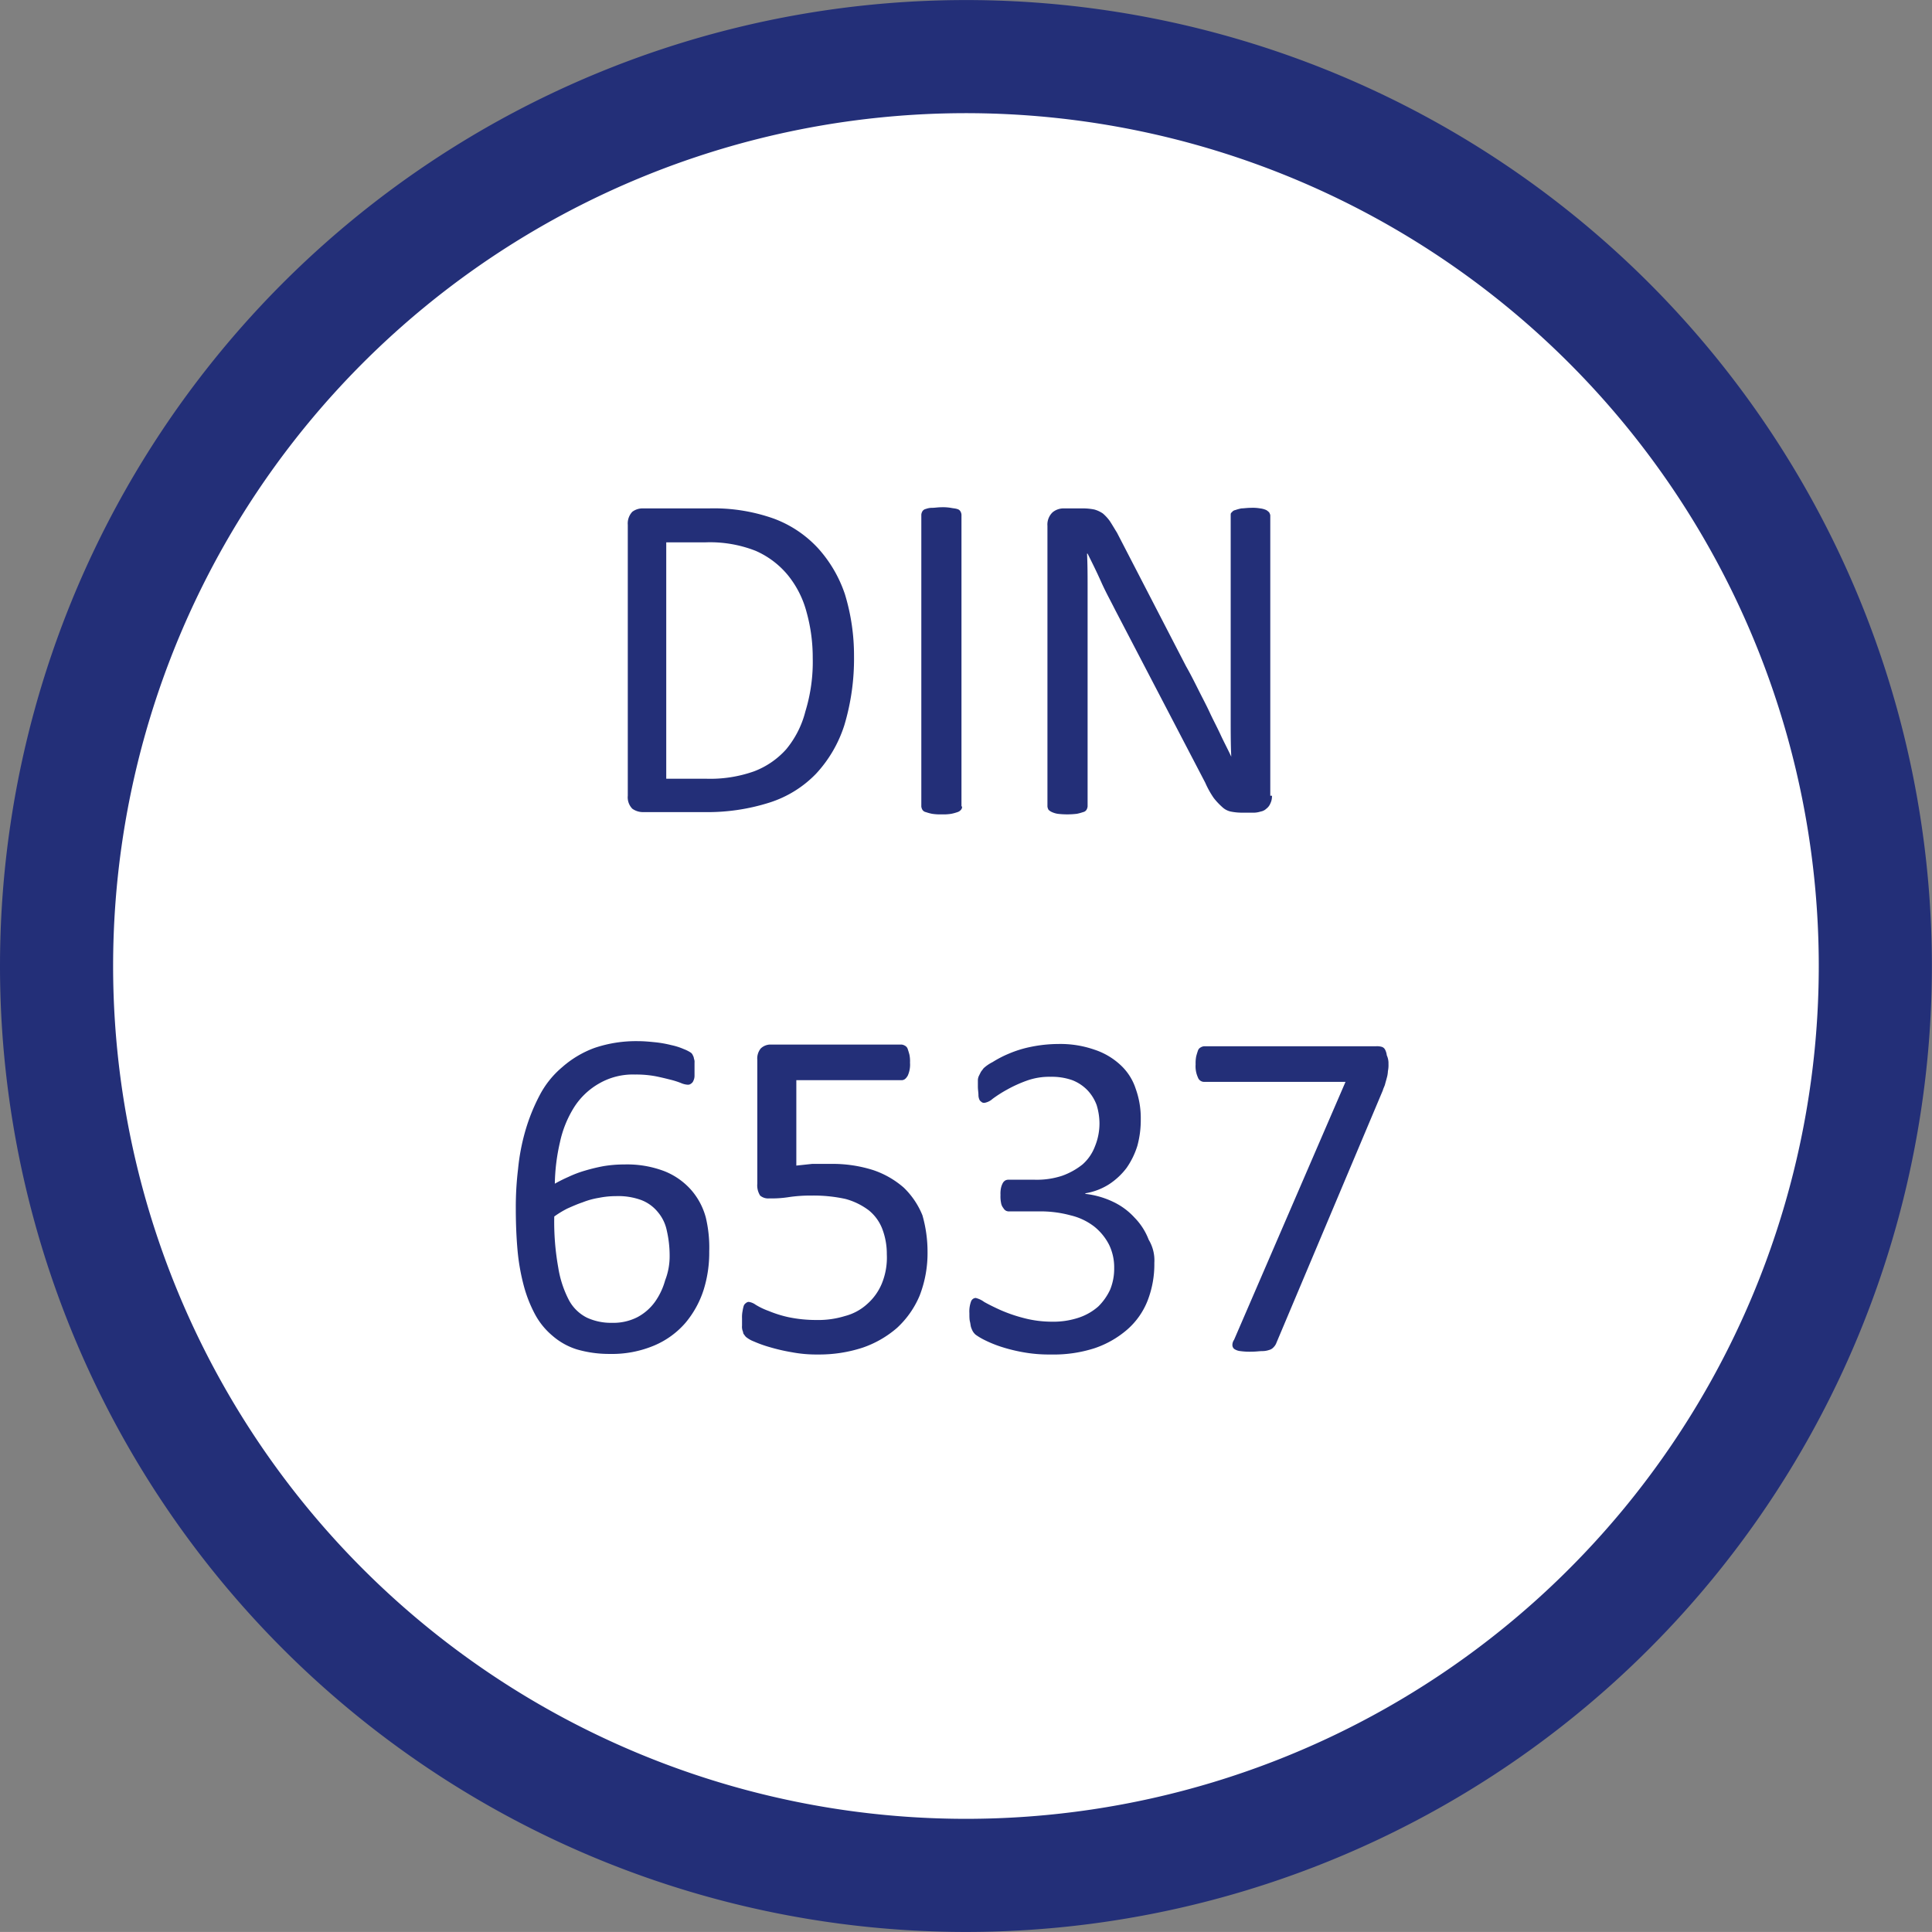
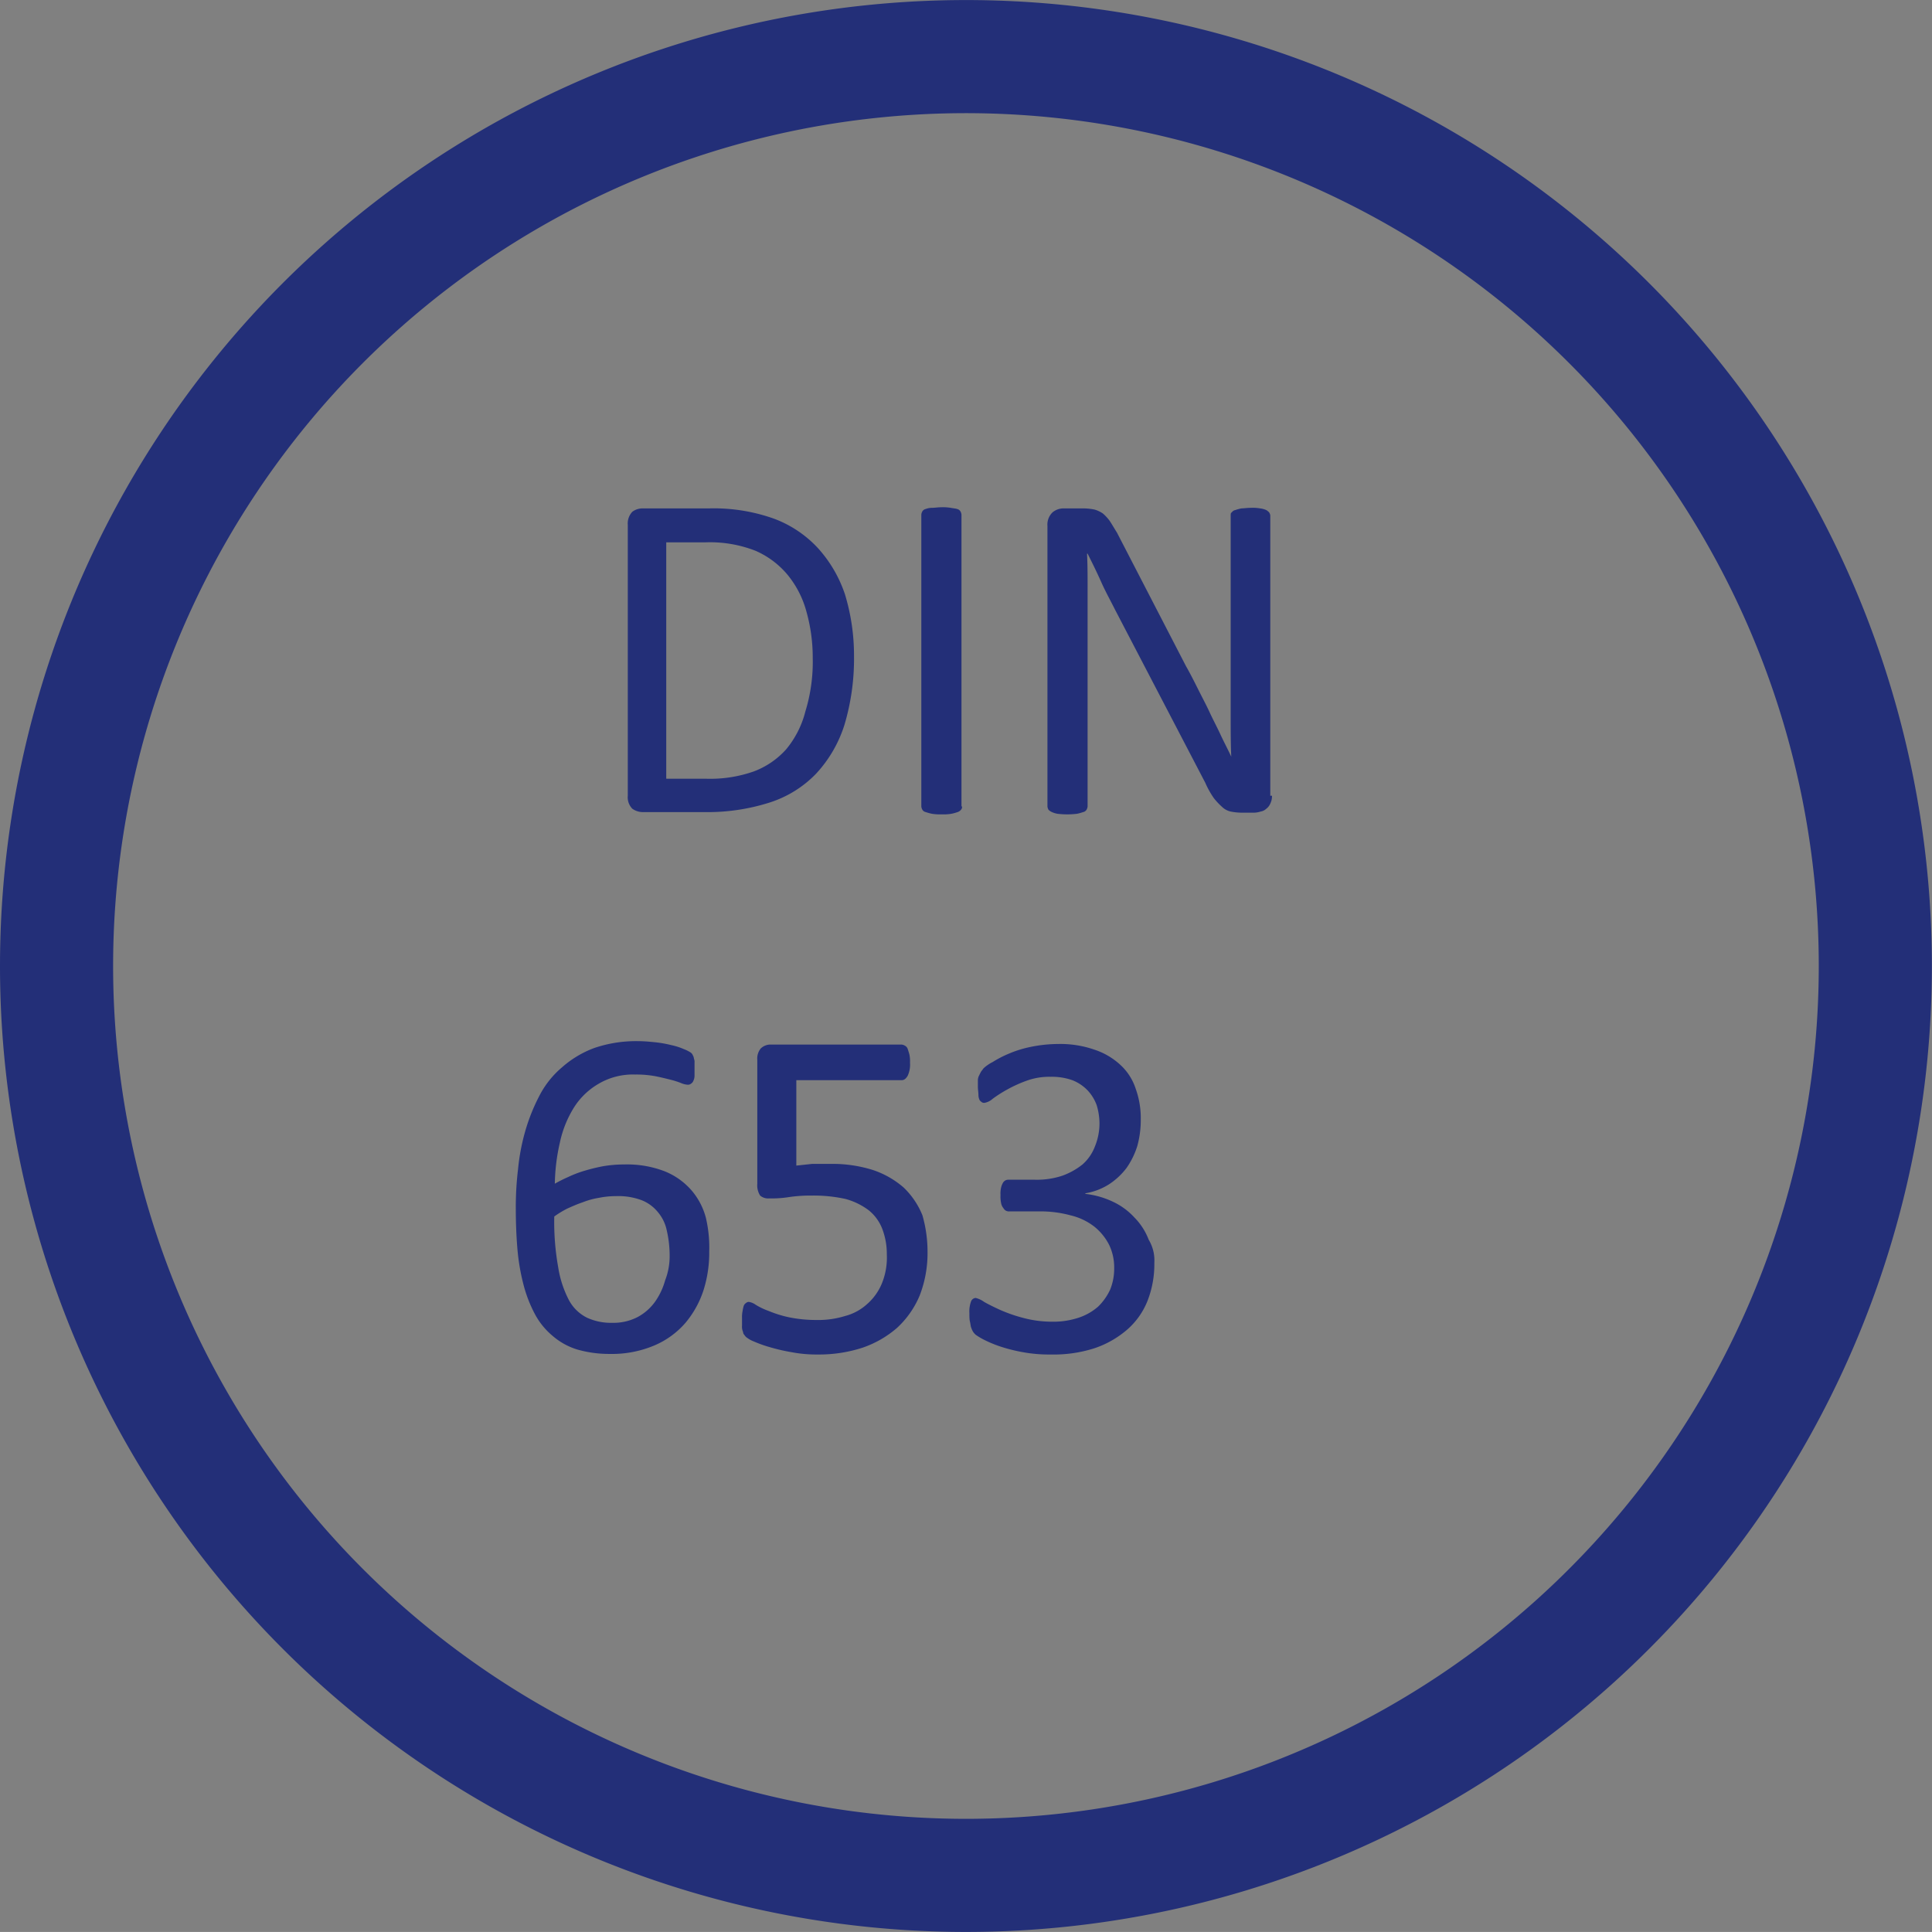
<svg xmlns="http://www.w3.org/2000/svg" width="34.16" height="34.159" viewBox="0 0 34.16 34.159">
  <rect x="0" y="0" width="34.16" height="34.159" fill="#808080" stroke="none" />
  <g id="DIN_6537" transform="translate(1 1)">
    <g id="Gruppe_4351" data-name="Gruppe 4351" transform="translate(0 0)">
-       <path id="Pfad_7648" data-name="Pfad 7648" d="M3035.88,1095.259a16.079,16.079,0,1,0-16.08-16.079,16.081,16.081,0,0,0,16.08,16.079" transform="translate(-3019.8 -1063.1)" fill="#fff" />
      <path id="Pfad_7649" data-name="Pfad 7649" d="M3035.88,1095.259a16.079,16.079,0,1,0-16.08-16.079A16.081,16.081,0,0,0,3035.88,1095.259Z" transform="translate(-3019.8 -1063.1)" fill="none" stroke="#232f78" stroke-width="2" />
    </g>
    <g id="Gruppe_4352" data-name="Gruppe 4352" transform="translate(10.1 7.969)">
      <path id="Pfad_7650" data-name="Pfad 7650" d="M3033.9,1073.7a4.089,4.089,0,0,1-.17,1.22,2.273,2.273,0,0,1-.5.86,1.971,1.971,0,0,1-.82.51,3.618,3.618,0,0,1-1.15.17h-1.1a.322.322,0,0,1-.18-.06.289.289,0,0,1-.08-.23v-4.79a.3.3,0,0,1,.08-.23.3.3,0,0,1,.18-.06h1.18a3.17,3.17,0,0,1,1.14.18,2.019,2.019,0,0,1,.78.52,2.306,2.306,0,0,1,.48.82A3.713,3.713,0,0,1,3033.9,1073.7Zm-.73.03a2.989,2.989,0,0,0-.11-.81,1.737,1.737,0,0,0-.33-.65,1.537,1.537,0,0,0-.57-.43,2.21,2.21,0,0,0-.88-.15h-.7v4.18h.71a2.318,2.318,0,0,0,.84-.13,1.451,1.451,0,0,0,.57-.39,1.7,1.7,0,0,0,.34-.67A2.992,2.992,0,0,0,3033.17,1073.73Z" transform="translate(-3029.9 -1071.07)" fill="#232f78" />
      <path id="Pfad_7651" data-name="Pfad 7651" d="M3035.81,1076.36a.074.074,0,0,1-.02.06.128.128,0,0,1-.06.04.812.812,0,0,1-.11.03.862.862,0,0,1-.17.01.912.912,0,0,1-.17-.01.822.822,0,0,1-.11-.03.092.092,0,0,1-.06-.04.142.142,0,0,1-.02-.06v-5.16a.142.142,0,0,1,.02-.06.092.092,0,0,1,.06-.04.309.309,0,0,1,.11-.02c.05,0,.1-.01.16-.01a.859.859,0,0,1,.17.01c.05.01.08.01.11.02a.092.092,0,0,1,.06.04.142.142,0,0,1,.02.06v5.16Z" transform="translate(-3029.9 -1071.07)" fill="#232f78" />
      <path id="Pfad_7652" data-name="Pfad 7652" d="M3041.29,1076.17a.29.29,0,0,1-.03.14.218.218,0,0,1-.07.09.191.191,0,0,1-.1.05.426.426,0,0,1-.11.02h-.23a1.006,1.006,0,0,1-.19-.02.314.314,0,0,1-.15-.08,1.2,1.2,0,0,1-.15-.16,1.61,1.61,0,0,1-.15-.27l-1.59-3.05c-.08-.16-.17-.32-.25-.5s-.16-.34-.24-.5h-.01c.01.2.01.4.01.61v3.86a.142.142,0,0,1-.02.06.092.092,0,0,1-.06.04.812.812,0,0,1-.11.03,1.447,1.447,0,0,1-.34,0,.409.409,0,0,1-.1-.03.209.209,0,0,1-.06-.04.142.142,0,0,1-.02-.06v-4.96a.3.3,0,0,1,.09-.24.305.305,0,0,1,.2-.07h.34a1.03,1.03,0,0,1,.2.02.506.506,0,0,1,.15.07.768.768,0,0,1,.12.13c.04.06.08.13.13.21l1.22,2.36c.08.14.15.28.22.42s.14.27.2.4.13.26.19.39.13.26.19.39h0c-.01-.22-.01-.45-.01-.68v-3.59c0-.02,0-.04.02-.05a.092.092,0,0,1,.06-.04.812.812,0,0,1,.11-.03c.04,0,.1-.01.17-.01a.756.756,0,0,1,.16.01.355.355,0,0,1,.11.03.274.274,0,0,1,.05.04.169.169,0,0,1,.02.05v4.96Z" transform="translate(-3029.9 -1071.07)" fill="#232f78" />
    </g>
    <g id="Gruppe_4353" data-name="Gruppe 4353" transform="translate(8.12 17.409)">
      <path id="Pfad_7653" data-name="Pfad 7653" d="M3031.34,1084.23a2.194,2.194,0,0,1-.1.68,1.726,1.726,0,0,1-.32.58,1.5,1.5,0,0,1-.55.4,1.92,1.92,0,0,1-.79.15,2.036,2.036,0,0,1-.58-.08,1.2,1.2,0,0,1-.43-.24,1.291,1.291,0,0,1-.31-.38,2.355,2.355,0,0,1-.2-.51,3.739,3.739,0,0,1-.11-.63c-.02-.23-.03-.47-.03-.73a5.576,5.576,0,0,1,.04-.7,3.739,3.739,0,0,1,.13-.68,3.347,3.347,0,0,1,.25-.62,1.639,1.639,0,0,1,.4-.5,1.8,1.8,0,0,1,.57-.34,2.284,2.284,0,0,1,.78-.12c.1,0,.2.01.3.02a2.015,2.015,0,0,1,.28.05,1.146,1.146,0,0,1,.22.07.639.639,0,0,1,.12.06.1.1,0,0,1,.04.05.142.142,0,0,1,.02.06.148.148,0,0,1,.01.07v.23a.2.2,0,0,1-.02.09.1.1,0,0,1-.04.05.085.085,0,0,1-.06.02.346.346,0,0,1-.12-.03,1.458,1.458,0,0,0-.19-.06c-.08-.02-.16-.04-.26-.06a1.863,1.863,0,0,0-.36-.03,1.193,1.193,0,0,0-.64.16,1.263,1.263,0,0,0-.44.42,1.919,1.919,0,0,0-.25.62,3.469,3.469,0,0,0-.09.73,2.675,2.675,0,0,1,.24-.12,1.949,1.949,0,0,1,.29-.11,3.152,3.152,0,0,1,.33-.08,2.217,2.217,0,0,1,.37-.03,1.848,1.848,0,0,1,.71.12,1.245,1.245,0,0,1,.47.33,1.218,1.218,0,0,1,.26.49A2.3,2.3,0,0,1,3031.34,1084.23Zm-.7.07a1.968,1.968,0,0,0-.05-.44.731.731,0,0,0-.16-.33.7.7,0,0,0-.29-.21,1.181,1.181,0,0,0-.45-.07,1.525,1.525,0,0,0-.3.03,1.385,1.385,0,0,0-.29.08c-.09.03-.18.07-.27.11a1.759,1.759,0,0,0-.23.14,4.557,4.557,0,0,0,.07.9,1.882,1.882,0,0,0,.19.58.734.734,0,0,0,.32.31,1.016,1.016,0,0,0,.44.09.933.933,0,0,0,.45-.1.907.907,0,0,0,.31-.27,1.21,1.21,0,0,0,.18-.38A1.17,1.17,0,0,0,3030.64,1084.3Z" transform="translate(-3027.92 -1080.51)" fill="#232f78" />
      <path id="Pfad_7654" data-name="Pfad 7654" d="M3035.2,1084.24a2.075,2.075,0,0,1-.14.77,1.637,1.637,0,0,1-.4.57,1.833,1.833,0,0,1-.61.35,2.472,2.472,0,0,1-.79.12,2.314,2.314,0,0,1-.46-.04,3.252,3.252,0,0,1-.39-.09,2.172,2.172,0,0,1-.28-.1.511.511,0,0,1-.14-.08c-.02-.02-.03-.04-.04-.05s-.01-.04-.02-.06a.222.222,0,0,1-.01-.09v-.13a.528.528,0,0,1,.01-.13.636.636,0,0,1,.02-.09.1.1,0,0,1,.04-.05.076.076,0,0,1,.05-.02.277.277,0,0,1,.12.05,1.243,1.243,0,0,0,.23.11,2.076,2.076,0,0,0,.35.11,2.411,2.411,0,0,0,.5.05,1.593,1.593,0,0,0,.5-.07.924.924,0,0,0,.39-.21.983.983,0,0,0,.26-.36,1.208,1.208,0,0,0,.09-.52,1.244,1.244,0,0,0-.08-.45.783.783,0,0,0-.24-.33,1.208,1.208,0,0,0-.41-.2,2.642,2.642,0,0,0-.6-.06,2.581,2.581,0,0,0-.42.03,1.94,1.94,0,0,1-.33.02.217.217,0,0,1-.16-.05.336.336,0,0,1-.05-.21v-2.19a.281.281,0,0,1,.06-.2.248.248,0,0,1,.18-.07h2.31a.142.142,0,0,1,.06.02.1.1,0,0,1,.05.06c.01.03.02.06.03.1a.572.572,0,0,1,.01.14.474.474,0,0,1-.04.23c-.03.05-.06.08-.11.08h-1.86v1.51l.28-.03h.33a2.374,2.374,0,0,1,.75.11,1.593,1.593,0,0,1,.54.31,1.415,1.415,0,0,1,.33.49A2.341,2.341,0,0,1,3035.2,1084.24Z" transform="translate(-3027.92 -1080.51)" fill="#232f78" />
      <path id="Pfad_7655" data-name="Pfad 7655" d="M3039.21,1084.43a1.776,1.776,0,0,1-.12.67,1.318,1.318,0,0,1-.36.51,1.724,1.724,0,0,1-.58.33,2.352,2.352,0,0,1-.77.11,2.557,2.557,0,0,1-.49-.04,2.925,2.925,0,0,1-.4-.1,2.129,2.129,0,0,1-.29-.12,1.126,1.126,0,0,1-.15-.09.265.265,0,0,1-.05-.06.492.492,0,0,1-.03-.07c-.01-.03-.01-.06-.02-.1s-.01-.09-.01-.15a.514.514,0,0,1,.03-.21.094.094,0,0,1,.08-.06.409.409,0,0,1,.15.07c.07.04.17.09.28.14a2.643,2.643,0,0,0,.4.14,1.962,1.962,0,0,0,.51.07,1.428,1.428,0,0,0,.48-.07,1,1,0,0,0,.35-.2,1.016,1.016,0,0,0,.21-.3.985.985,0,0,0,.07-.38.914.914,0,0,0-.09-.41.991.991,0,0,0-.26-.32,1.094,1.094,0,0,0-.42-.2,2.022,2.022,0,0,0-.57-.07h-.51a.127.127,0,0,1-.06-.01.121.121,0,0,1-.05-.05.189.189,0,0,1-.04-.09.571.571,0,0,1-.01-.14.488.488,0,0,1,.01-.13.335.335,0,0,1,.03-.08.121.121,0,0,1,.05-.05.127.127,0,0,1,.06-.01h.46a1.428,1.428,0,0,0,.48-.07,1.251,1.251,0,0,0,.36-.2.8.8,0,0,0,.22-.32,1.069,1.069,0,0,0,.08-.41,1.126,1.126,0,0,0-.05-.32.764.764,0,0,0-.16-.26.753.753,0,0,0-.27-.18,1.082,1.082,0,0,0-.38-.06,1.178,1.178,0,0,0-.43.07,2.3,2.3,0,0,0-.35.16,2.213,2.213,0,0,0-.25.16.287.287,0,0,1-.14.07.075.075,0,0,1-.05-.01c-.01-.01-.03-.02-.04-.04a.2.2,0,0,1-.02-.09c0-.04-.01-.09-.01-.15v-.11a.188.188,0,0,1,.02-.08l.03-.06c.01-.02.03-.04.05-.07a.686.686,0,0,1,.16-.11,1.923,1.923,0,0,1,.29-.15,1.99,1.99,0,0,1,.39-.12,2.435,2.435,0,0,1,.48-.05,1.831,1.831,0,0,1,.64.1,1.245,1.245,0,0,1,.46.27.985.985,0,0,1,.27.42,1.528,1.528,0,0,1,.09.54,1.725,1.725,0,0,1-.06.47,1.417,1.417,0,0,1-.19.39,1.23,1.23,0,0,1-.31.29,1.117,1.117,0,0,1-.42.16v.01a1.545,1.545,0,0,1,.49.14,1.21,1.21,0,0,1,.38.28,1.134,1.134,0,0,1,.25.39A.708.708,0,0,1,3039.21,1084.43Z" transform="translate(-3027.92 -1080.51)" fill="#232f78" />
-       <path id="Pfad_7656" data-name="Pfad 7656" d="M3043.35,1080.91a.528.528,0,0,1-.01.13.5.5,0,0,1-.02.12c-.01.04-.02.07-.03.11s-.03.07-.04.11l-1.88,4.46a.216.216,0,0,1-.05.08.158.158,0,0,1-.08.05.373.373,0,0,1-.12.02c-.05,0-.11.01-.18.01a1.215,1.215,0,0,1-.21-.01.231.231,0,0,1-.11-.04.091.091,0,0,1-.03-.07.161.161,0,0,1,.03-.09l1.97-4.56h-2.5a.117.117,0,0,1-.11-.08.474.474,0,0,1-.04-.23.614.614,0,0,1,.01-.14c.01-.04.02-.07.03-.1a.1.1,0,0,1,.05-.06.142.142,0,0,1,.06-.02h3.04a.309.309,0,0,1,.1.01.1.1,0,0,1,.06.05.294.294,0,0,1,.03.1A.334.334,0,0,1,3043.35,1080.91Z" transform="translate(-3027.92 -1080.51)" fill="#232f78" />
    </g>
  </g>
</svg>